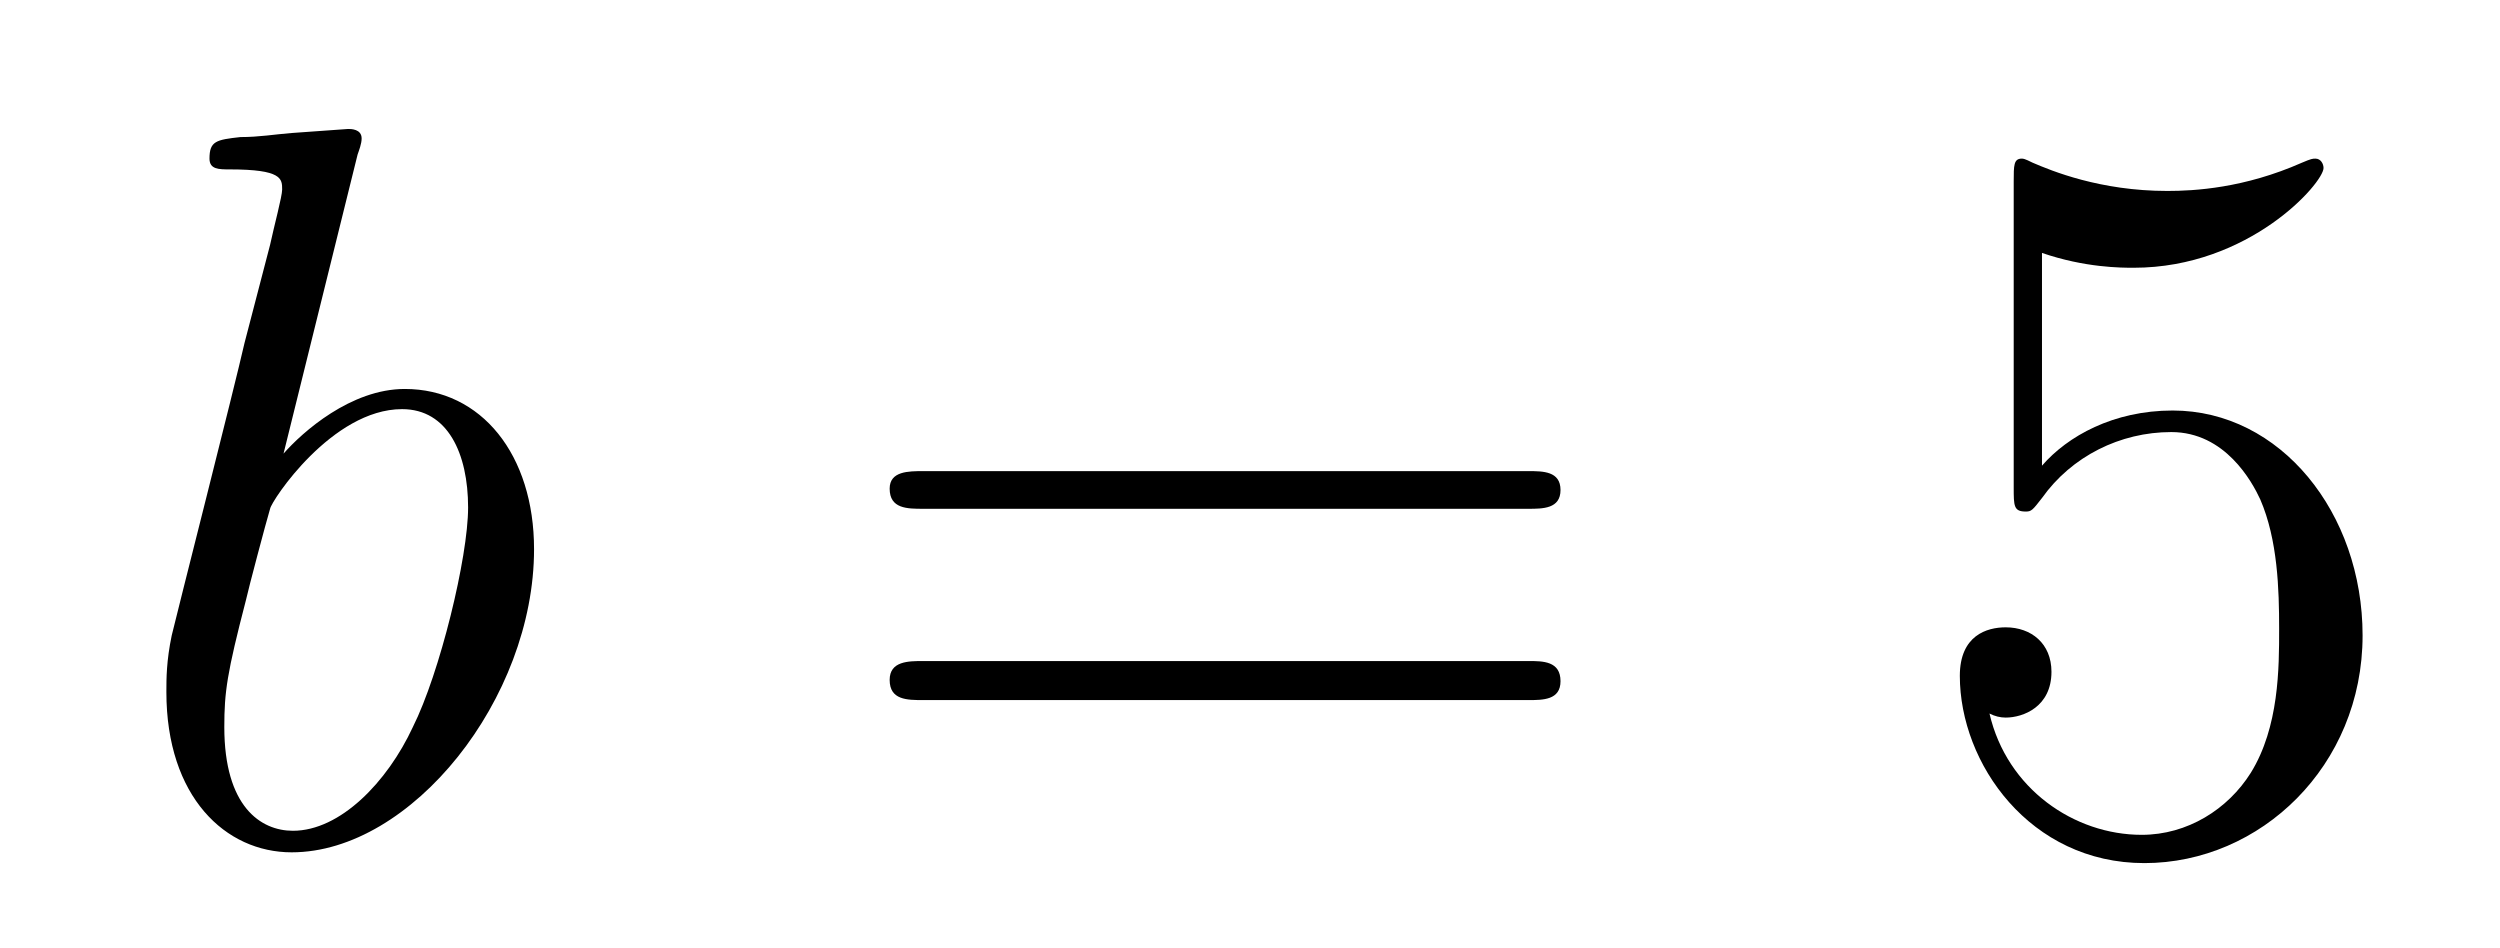
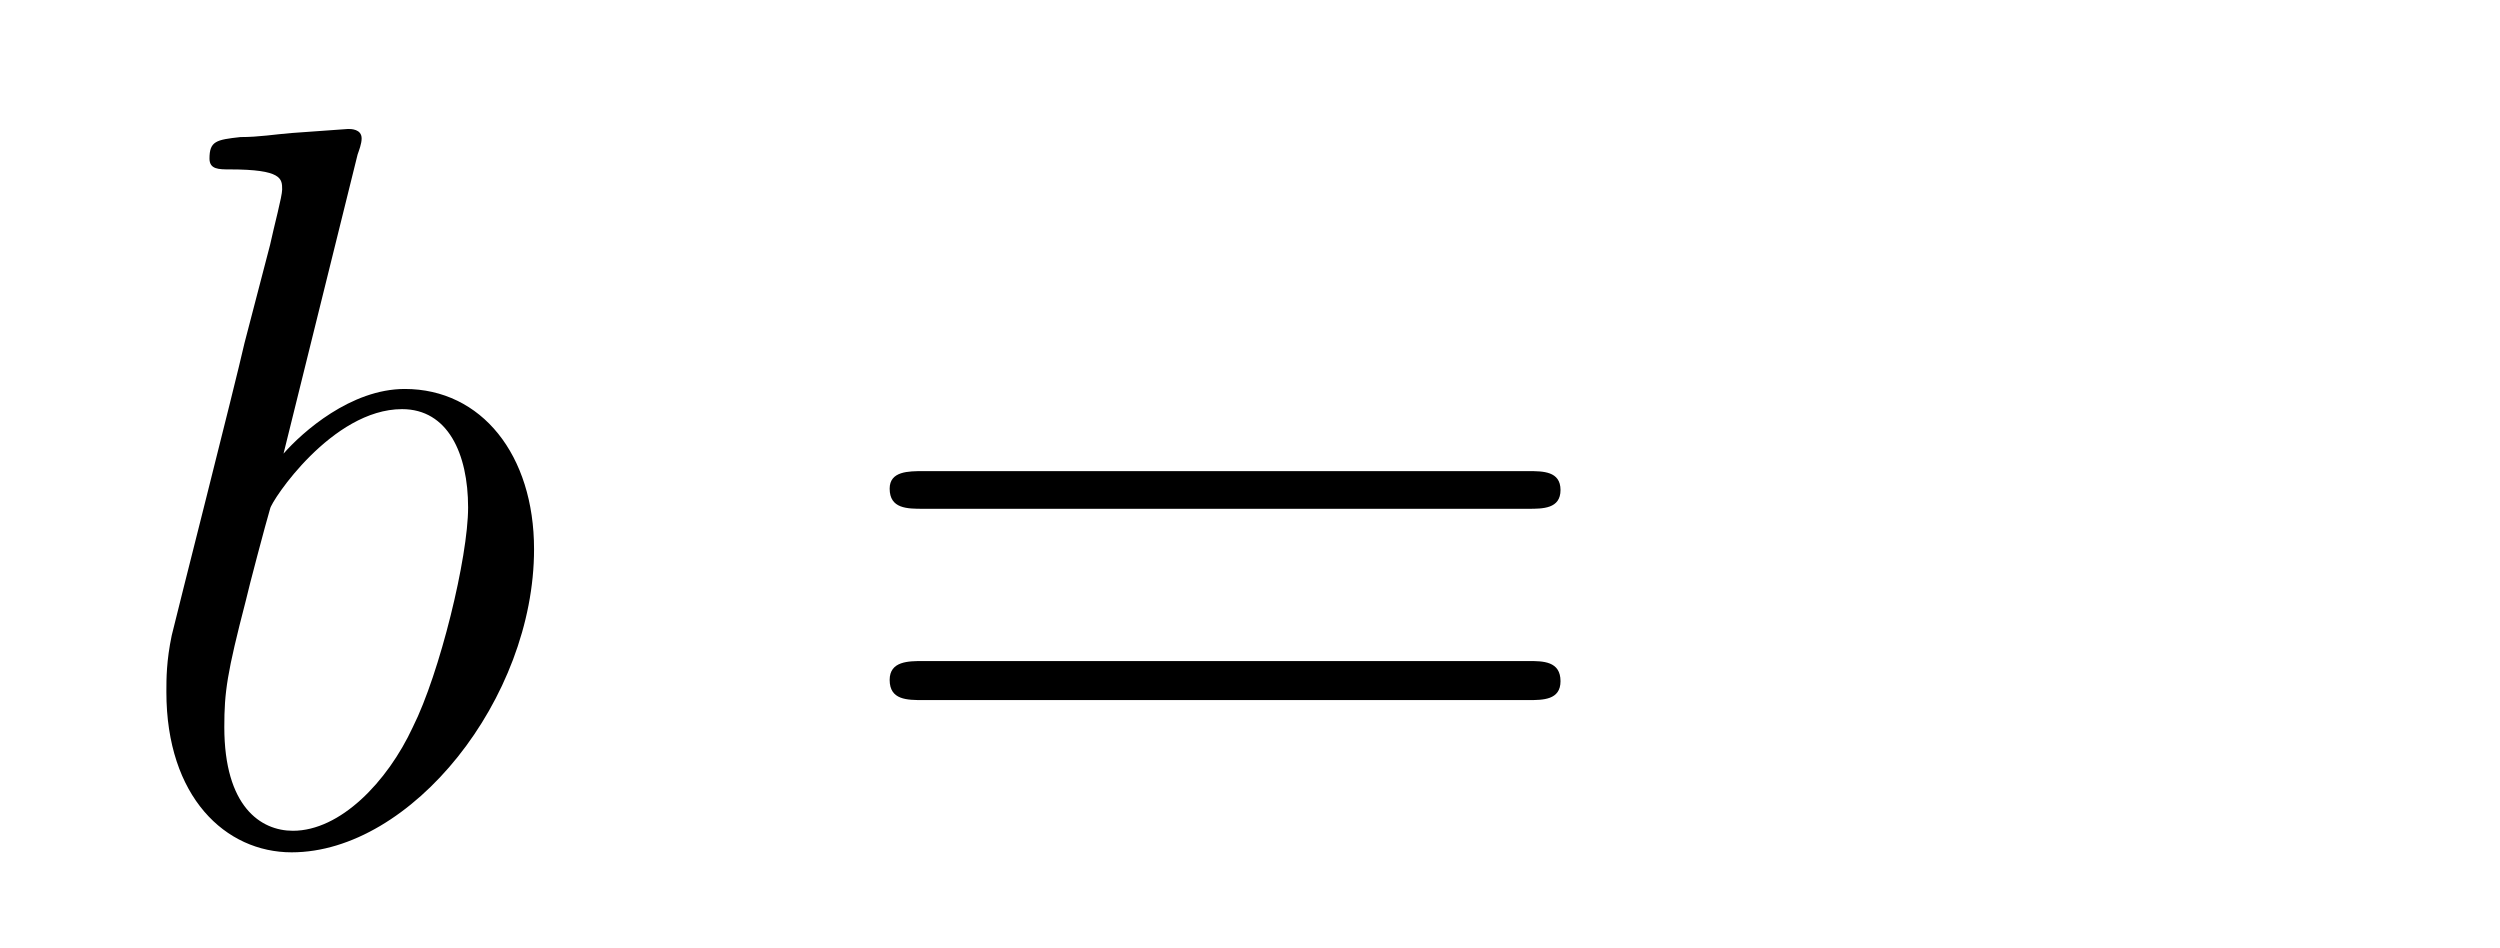
<svg xmlns="http://www.w3.org/2000/svg" height="11pt" version="1.1" viewBox="0 -11 29 11" width="29pt">
  <g id="page1">
    <g transform="matrix(1 0 0 1 -127 653)">
      <path d="M131.148 -662.207C131.164 -662.254 131.195 -662.332 131.195 -662.394C131.195 -662.504 131.07 -662.504 131.039 -662.504C131.039 -662.504 130.602 -662.473 130.383 -662.457C130.18 -662.441 130.008 -662.41 129.789 -662.41C129.508 -662.379 129.43 -662.363 129.43 -662.16C129.43 -662.035 129.539 -662.035 129.664 -662.035C130.273 -662.035 130.273 -661.926 130.273 -661.801C130.273 -661.723 130.18 -661.379 130.133 -661.16L129.836 -660.02C129.727 -659.535 129.039 -656.832 128.992 -656.629C128.93 -656.332 128.93 -656.129 128.93 -655.973C128.93 -654.754 129.617 -654.113 130.383 -654.113C131.773 -654.113 133.195 -655.895 133.195 -657.629C133.195 -658.723 132.586 -659.488 131.695 -659.488C131.07 -659.488 130.508 -658.988 130.289 -658.738L131.148 -662.207ZM130.398 -654.363C130.023 -654.363 129.602 -654.645 129.602 -655.566C129.602 -655.973 129.633 -656.191 129.852 -657.035C129.883 -657.176 130.086 -657.941 130.133 -658.098C130.148 -658.191 130.852 -659.254 131.664 -659.254C132.195 -659.254 132.43 -658.738 132.43 -658.113C132.43 -657.535 132.102 -656.191 131.789 -655.566C131.492 -654.926 130.945 -654.363 130.398 -654.363ZM133.316 -654.238" fill-rule="evenodd" />
      <path d="M144.727 -658.098C144.898 -658.098 145.102 -658.098 145.102 -658.316C145.102 -658.535 144.898 -658.535 144.727 -658.535H137.711C137.539 -658.535 137.32 -658.535 137.32 -658.332C137.32 -658.098 137.523 -658.098 137.711 -658.098H144.727ZM144.727 -655.879C144.898 -655.879 145.102 -655.879 145.102 -656.098C145.102 -656.332 144.898 -656.332 144.727 -656.332H137.711C137.539 -656.332 137.32 -656.332 137.32 -656.113C137.32 -655.879 137.523 -655.879 137.711 -655.879H144.727ZM145.797 -654.238" fill-rule="evenodd" />
-       <path d="M150.687 -661.066C151.188 -660.894 151.609 -660.894 151.75 -660.894C153.094 -660.894 153.953 -661.879 153.953 -662.051C153.953 -662.098 153.922 -662.16 153.859 -662.16C153.828 -662.16 153.813 -662.16 153.703 -662.113C153.031 -661.816 152.453 -661.785 152.141 -661.785C151.359 -661.785 150.797 -662.019 150.578 -662.113C150.484 -662.16 150.469 -662.16 150.453 -662.16C150.359 -662.16 150.359 -662.082 150.359 -661.895V-658.348C150.359 -658.129 150.359 -658.066 150.5 -658.066C150.563 -658.066 150.578 -658.082 150.687 -658.223C151.031 -658.707 151.594 -658.988 152.187 -658.988C152.813 -658.988 153.125 -658.41 153.219 -658.207C153.422 -657.738 153.438 -657.16 153.438 -656.707S153.438 -655.566 153.109 -655.035C152.844 -654.613 152.375 -654.316 151.844 -654.316C151.062 -654.316 150.281 -654.848 150.078 -655.723C150.141 -655.691 150.203 -655.676 150.266 -655.676C150.469 -655.676 150.797 -655.801 150.797 -656.207C150.797 -656.535 150.563 -656.723 150.266 -656.723C150.047 -656.723 149.734 -656.629 149.734 -656.16C149.734 -655.145 150.547 -653.988 151.875 -653.988C153.219 -653.988 154.406 -655.113 154.406 -656.629C154.406 -658.051 153.453 -659.238 152.203 -659.238C151.516 -659.238 150.984 -658.941 150.687 -658.598V-661.066ZM155.035 -654.238" fill-rule="evenodd" />
    </g>
  </g>
</svg>